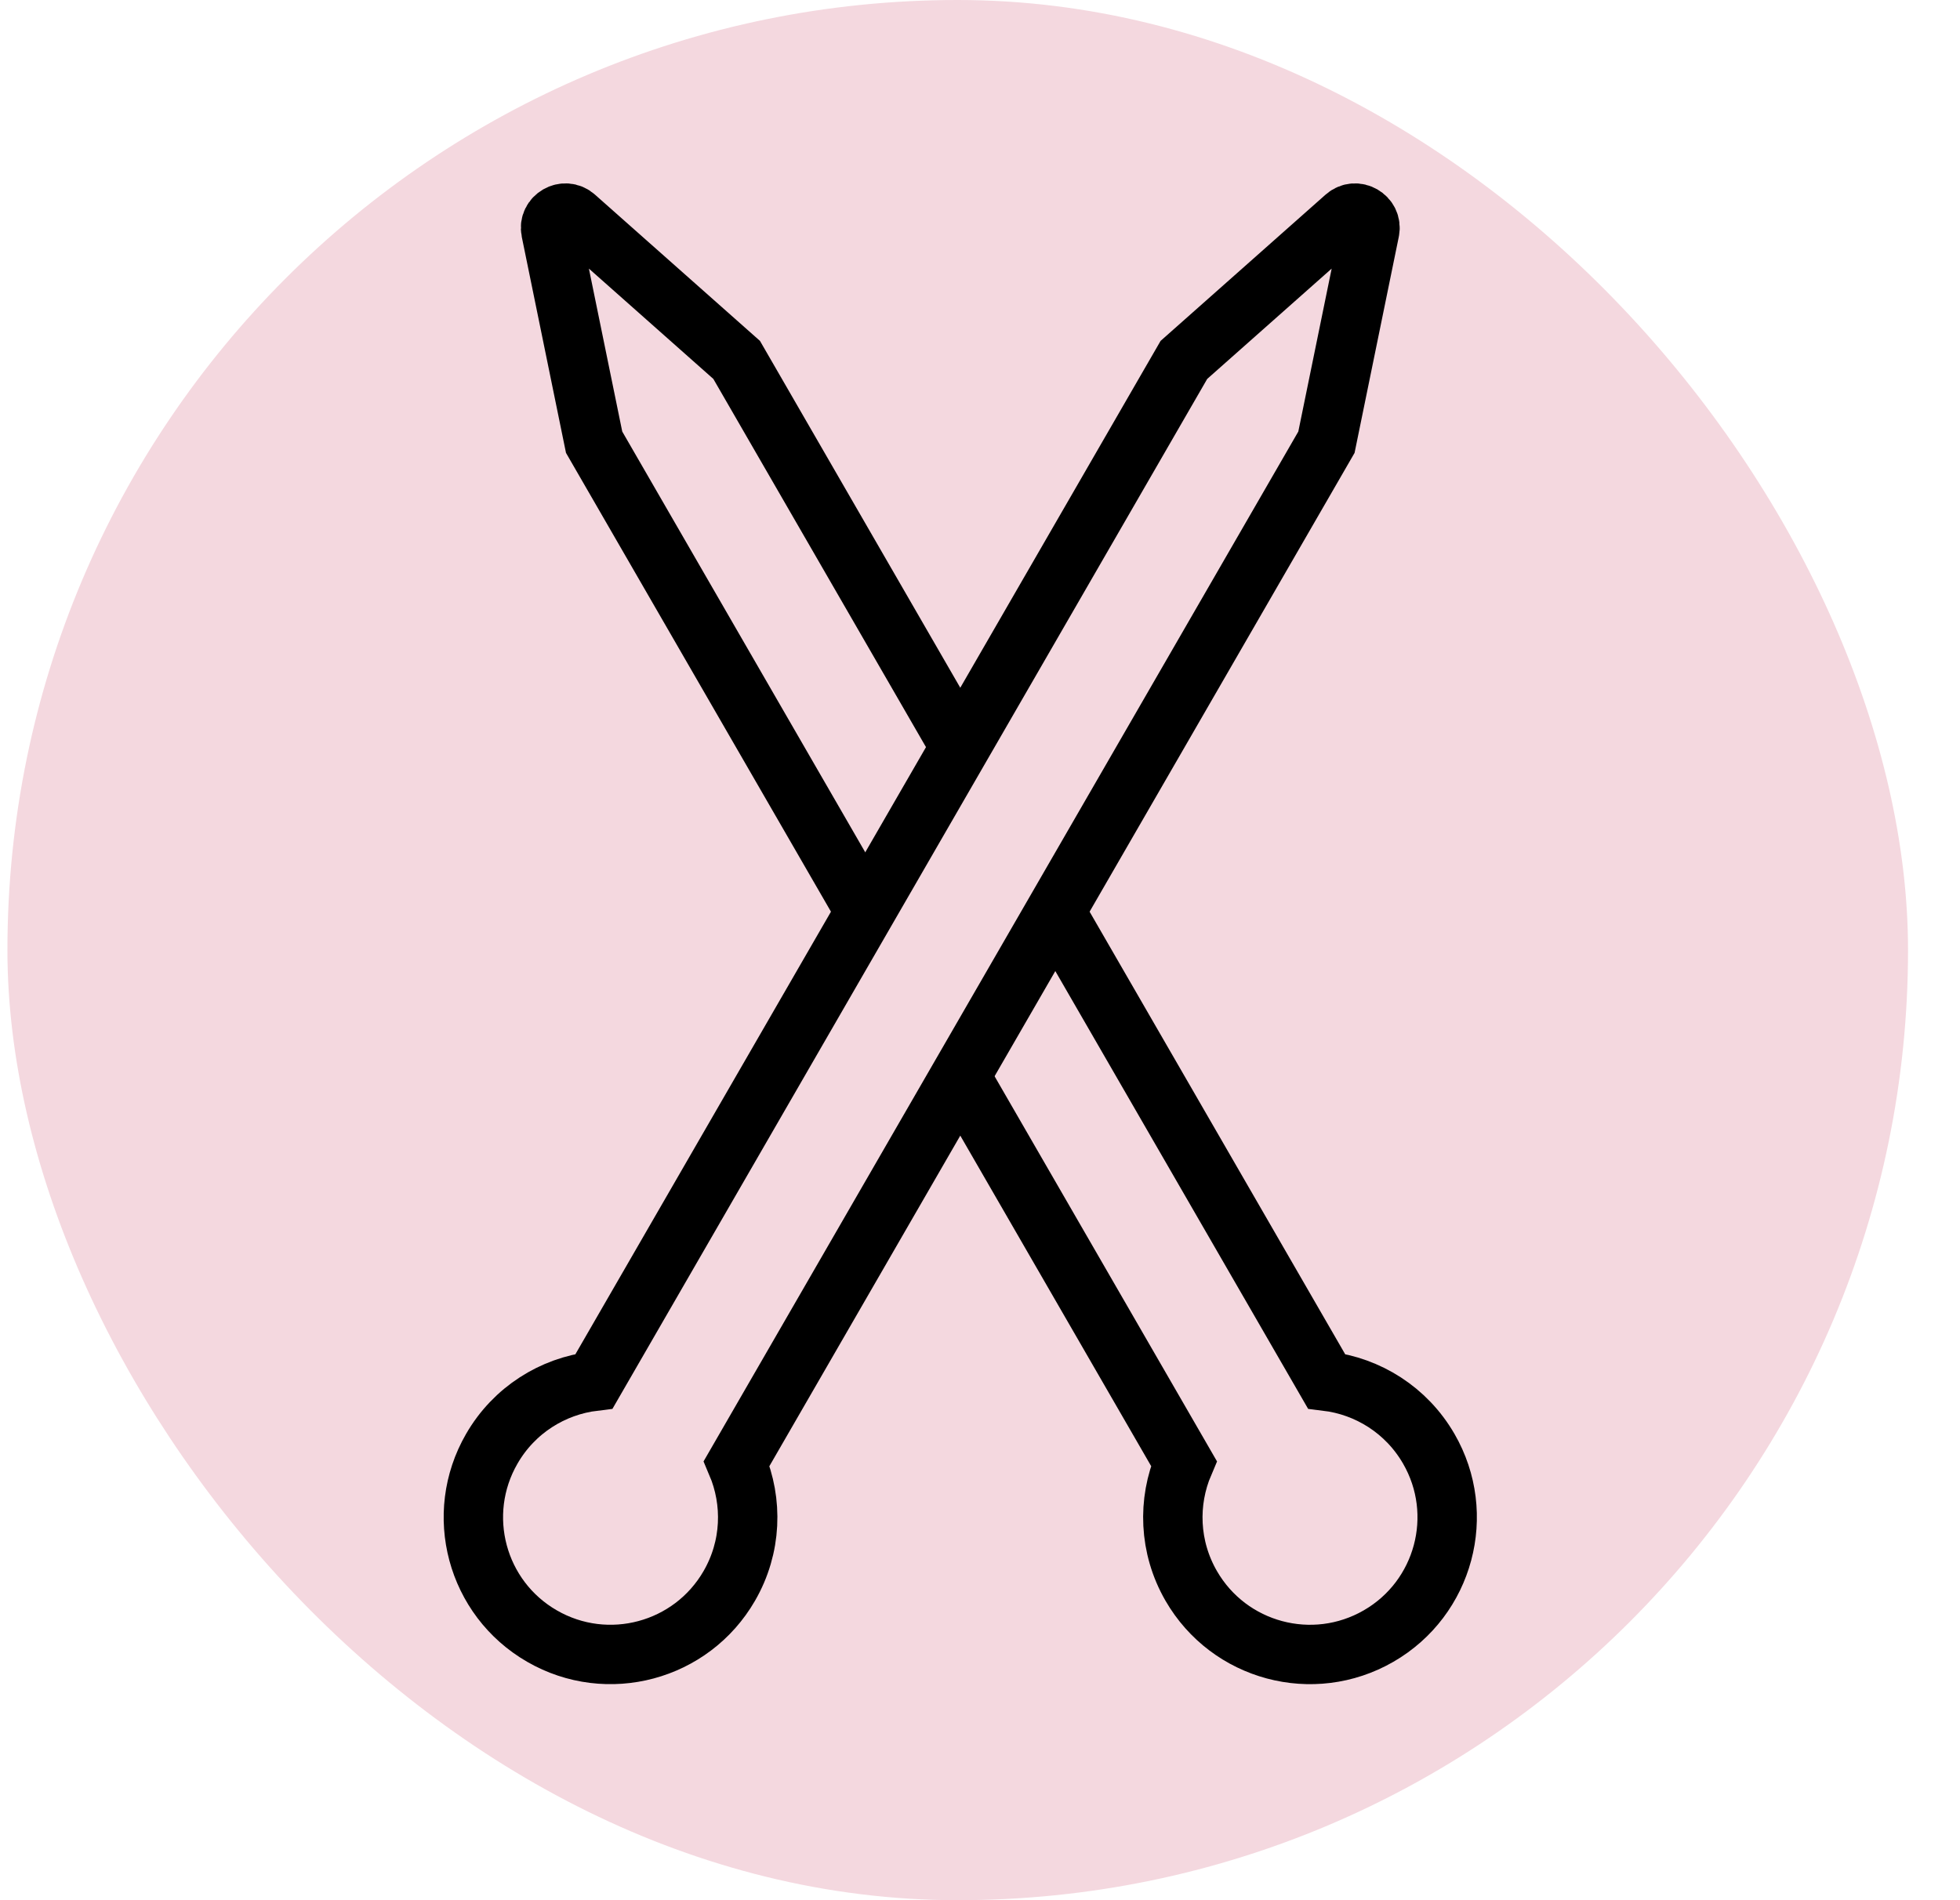
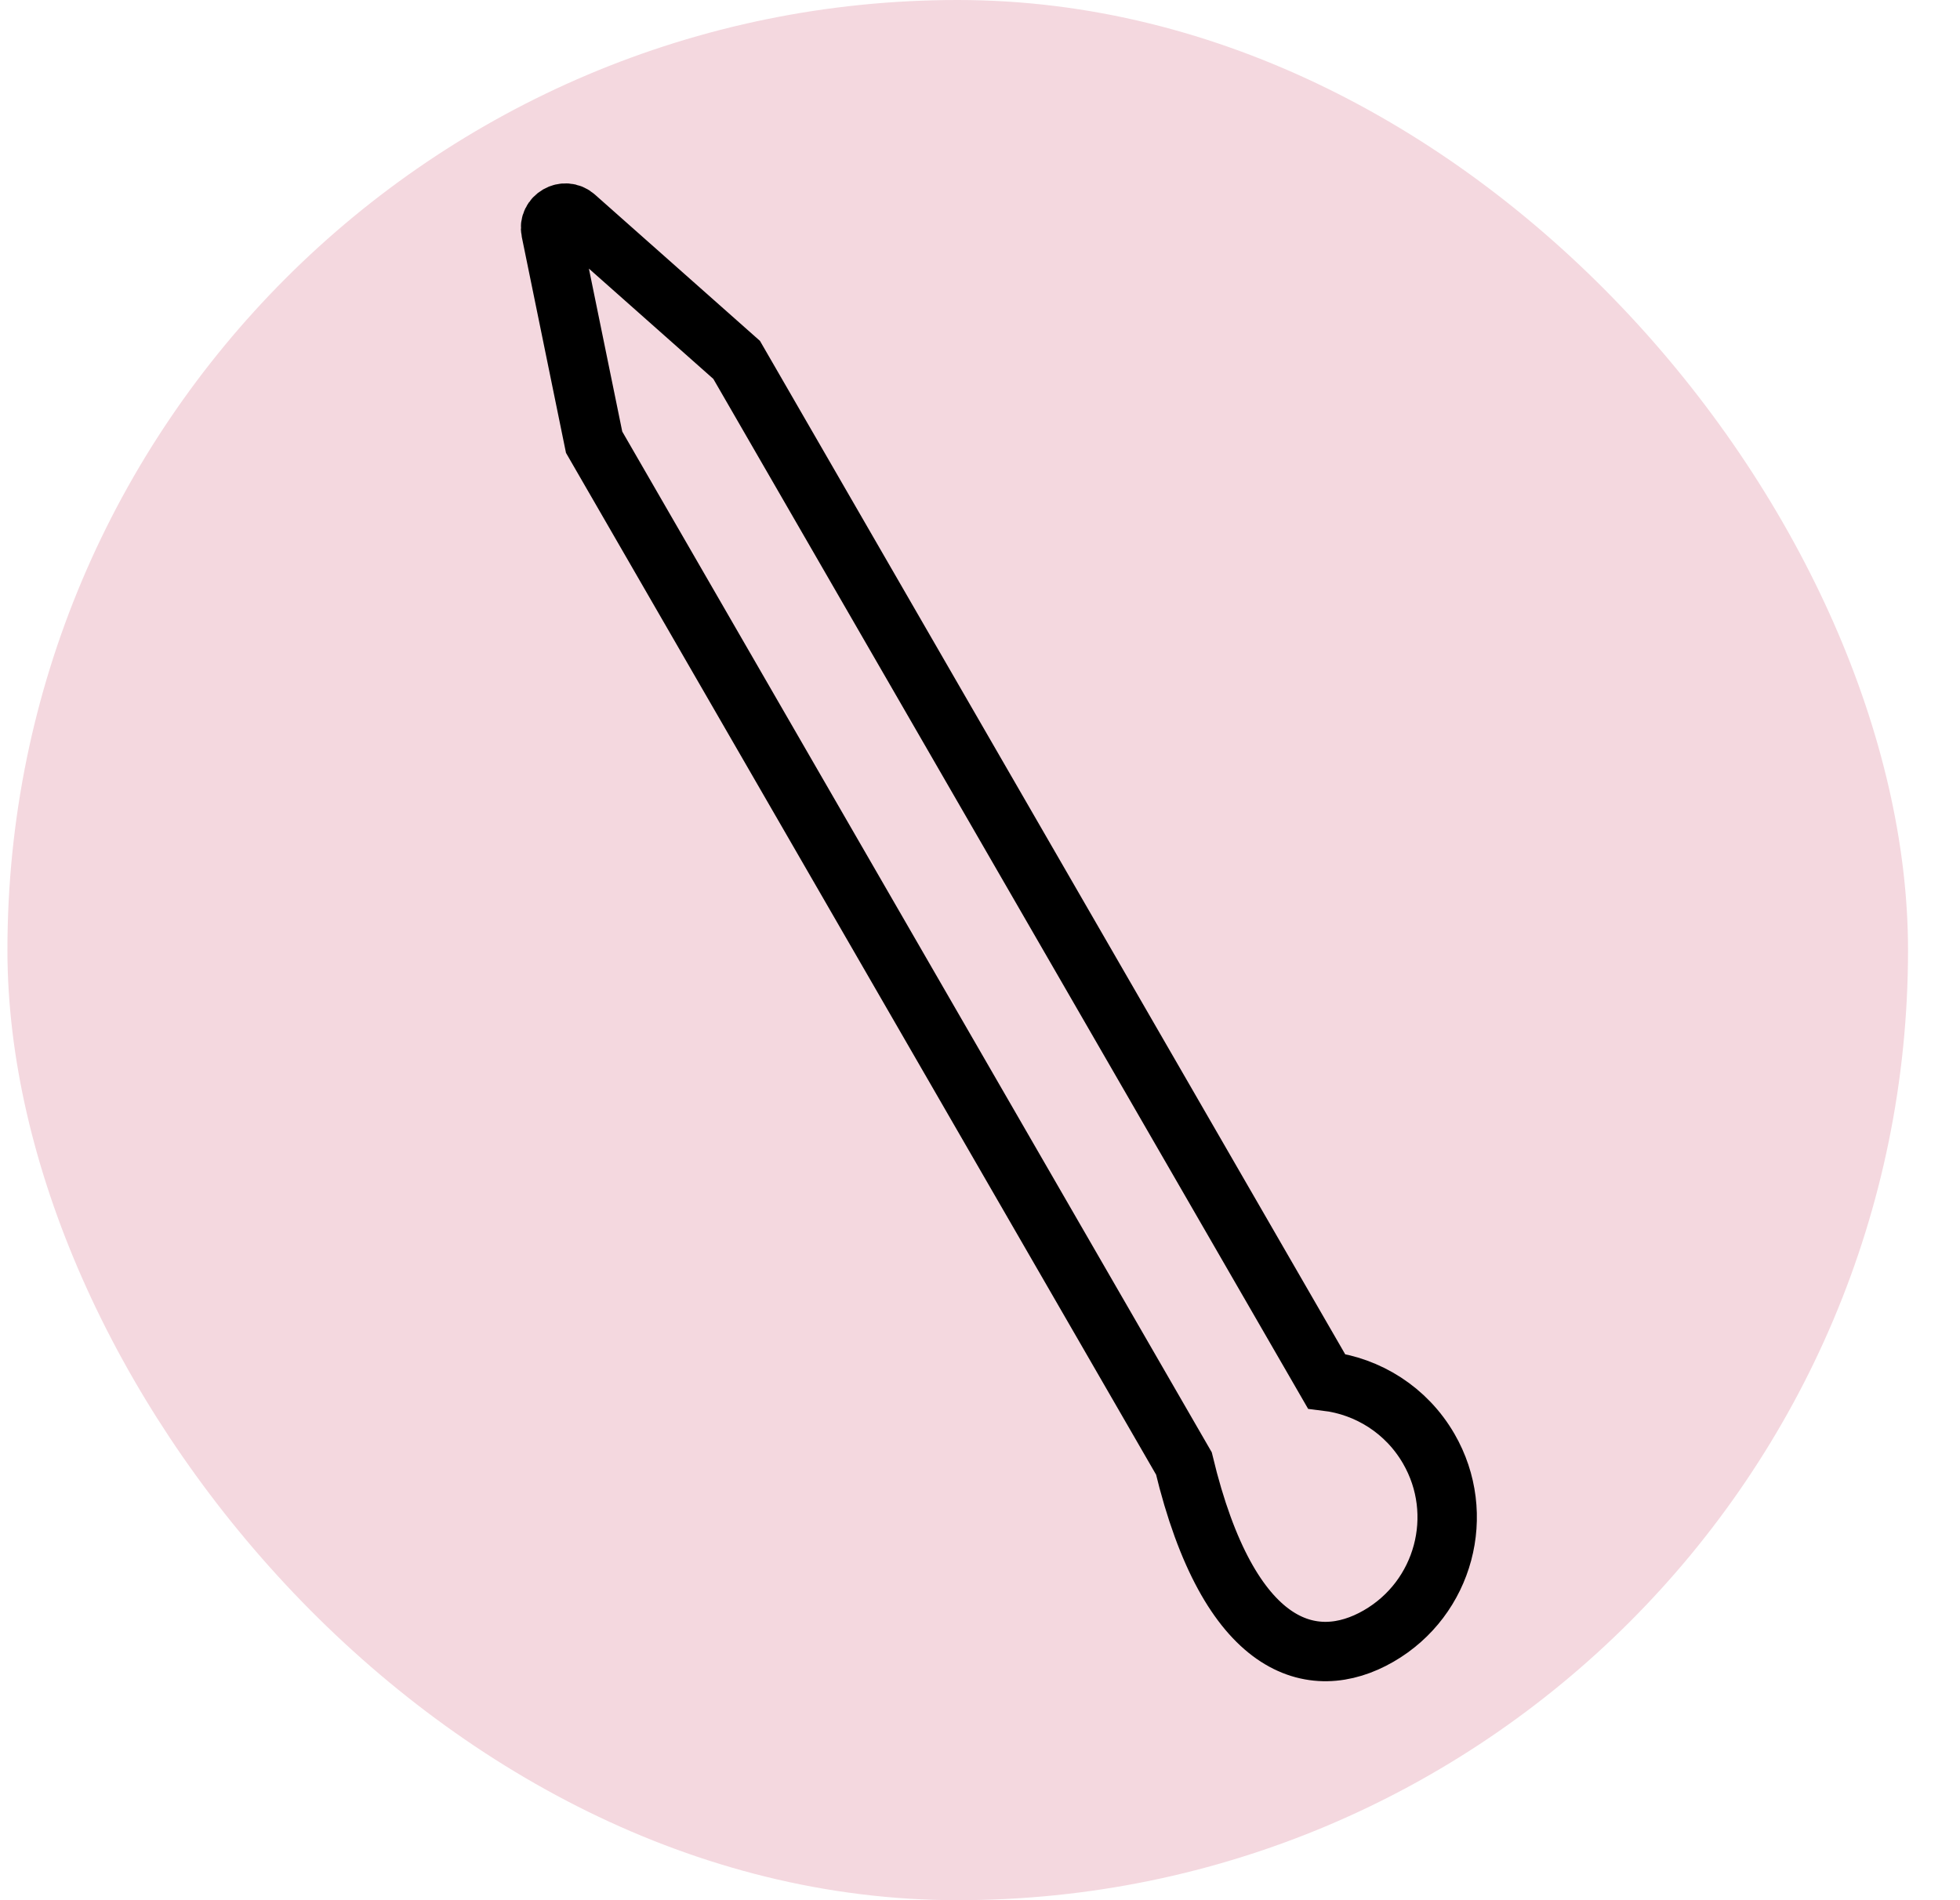
<svg xmlns="http://www.w3.org/2000/svg" width="33" height="32" viewBox="0 0 33 32" fill="none">
  <g id="icon">
    <rect x="0.125" width="32" height="32" rx="16" fill="#F4D8DF" />
-     <path id="Ellipse 2151" d="M23.211 27.552C24.315 26.915 24.694 25.502 24.056 24.398C23.678 23.744 23.029 23.344 22.333 23.26L12.403 6.061L9.686 3.652C9.506 3.493 9.227 3.654 9.275 3.889L10.003 7.447L19.933 24.645C19.657 25.291 19.679 26.053 20.056 26.707C20.694 27.812 22.106 28.19 23.211 27.552Z" stroke="black" />
-     <path id="Ellipse 2152" d="M9.125 27.552C10.229 28.19 11.642 27.811 12.279 26.707C12.657 26.053 12.678 25.291 12.403 24.645L22.333 7.447L23.061 3.889C23.109 3.654 22.829 3.493 22.65 3.652L19.933 6.061L10.003 23.26C9.307 23.344 8.657 23.744 8.28 24.398C7.642 25.502 8.02 26.915 9.125 27.552Z" fill="#F4D8DF" stroke="black" />
+     <path id="Ellipse 2151" d="M23.211 27.552C24.315 26.915 24.694 25.502 24.056 24.398C23.678 23.744 23.029 23.344 22.333 23.26L12.403 6.061L9.686 3.652C9.506 3.493 9.227 3.654 9.275 3.889L10.003 7.447L19.933 24.645C20.694 27.812 22.106 28.19 23.211 27.552Z" stroke="black" />
  </g>
</svg>